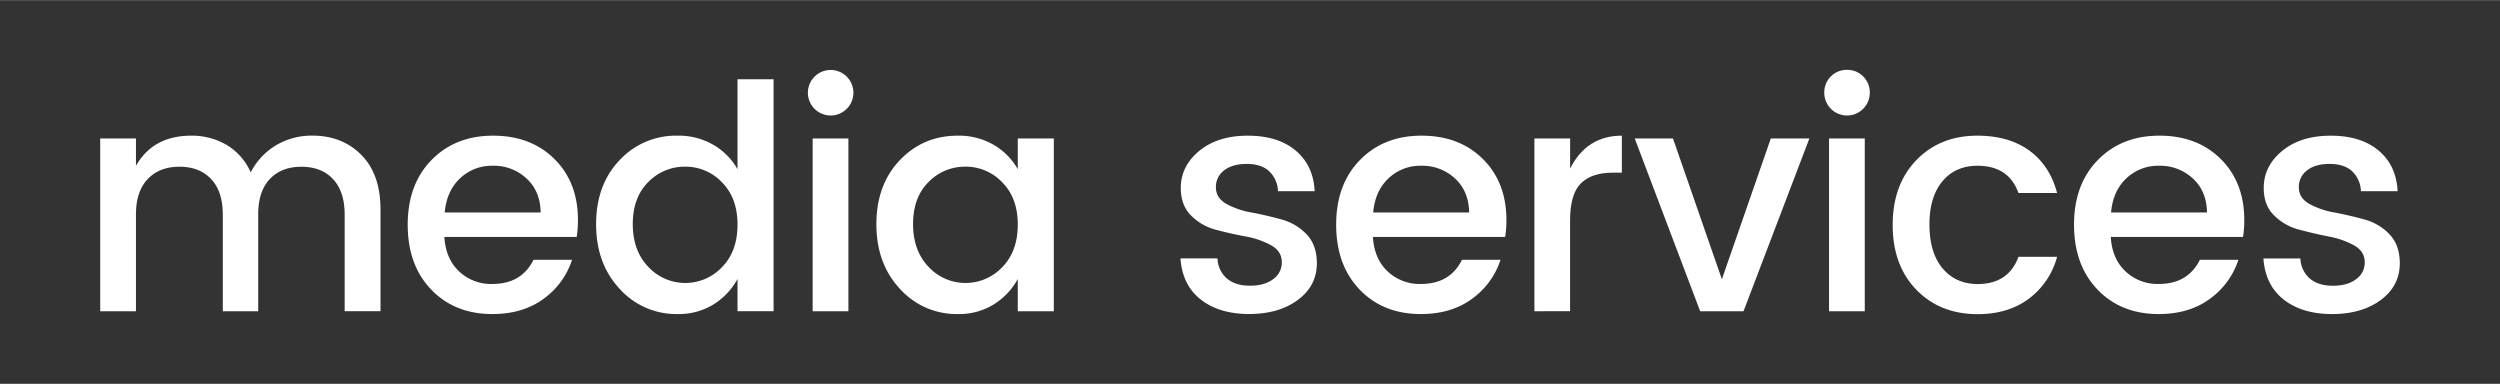
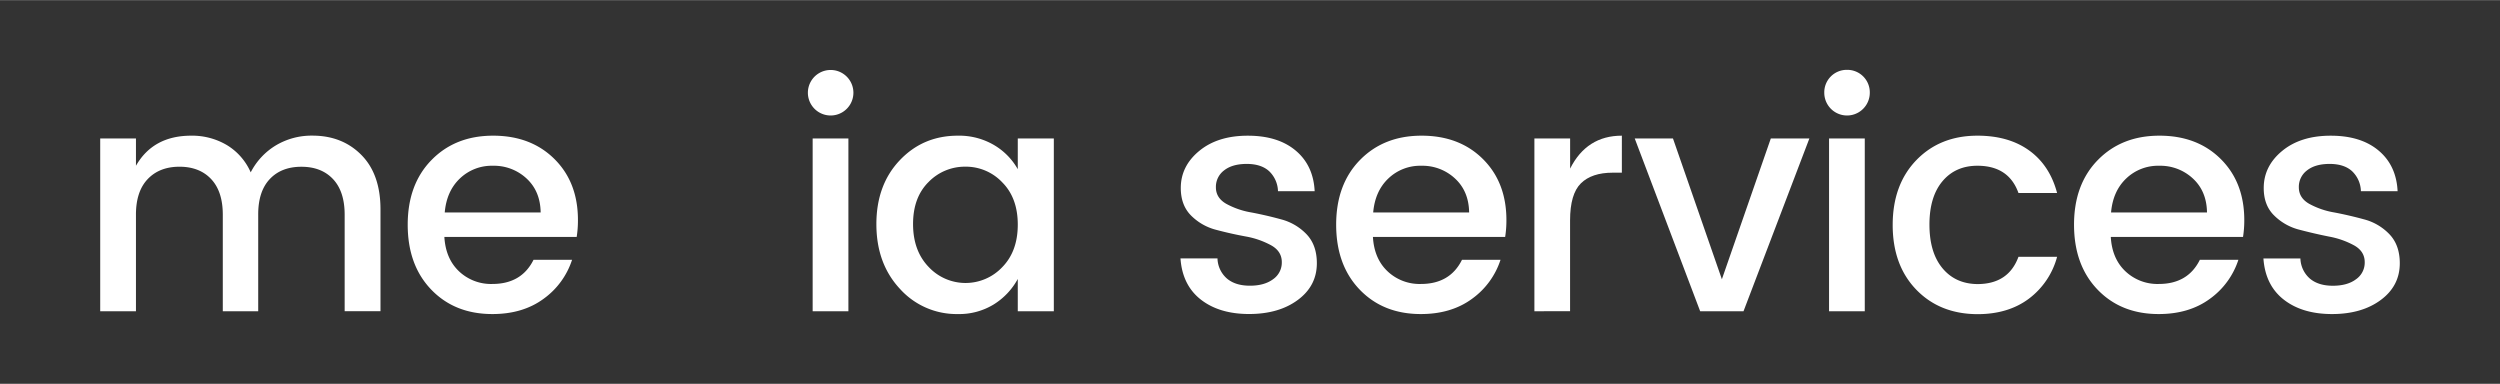
<svg xmlns="http://www.w3.org/2000/svg" id="Layer_1" data-name="Layer 1" width="16.02in" height="2.46in" viewBox="0 0 1153.32 177">
  <rect x="0" y="0" width="1153.32" height="177" fill="#333333" stroke="none" />
  <defs>
    <style>
      .cls-1 {
        fill: #fff;
      }
    </style>
  </defs>
  <title>Artboard 1</title>
  <g>
    <path class="cls-1" d="M62.72,63.84V76.42q7.95-13.87,25.45-13.88a31.45,31.45,0,0,1,16.49,4.34,27.6,27.6,0,0,1,11,12.58A31.11,31.11,0,0,1,127.29,67a32.12,32.12,0,0,1,16.85-4.48q13.74,0,22.56,8.9t8.83,25.09v47H159V99q0-10.7-5.35-16.41t-14.61-5.71q-9.26,0-14.61,5.71T119.12,99v44.55H102.78V99q0-10.7-5.35-16.41T82.82,76.86q-9.25,0-14.68,5.71T62.72,99v44.55H46.23V63.84Z" />
    <path class="cls-1" d="M227.14,144.83q-17.35,0-28.2-11.28t-10.85-29.94q0-18.64,11-29.86T227.5,62.54q17.43,0,28.28,10.77t10.84,28.14a49.13,49.13,0,0,1-.58,7.81H205q.59,10,6.73,15.83a21.47,21.47,0,0,0,15.4,5.86q13.46,0,19-11.14h17.78a35.73,35.73,0,0,1-13.16,18Q241.17,144.84,227.14,144.83ZM242.9,82.28a22,22,0,0,0-15.47-5.86,21.24,21.24,0,0,0-15.26,5.86q-6.15,5.85-7,15.69h44.25Q249.27,88.15,242.9,82.28Z" />
-     <path class="cls-1" d="M285.86,133.19Q275,121.55,275,103.4t10.78-29.51a35.45,35.45,0,0,1,26.82-11.35,31.75,31.75,0,0,1,16.56,4.26A30.15,30.15,0,0,1,340.24,78V36.51h16.63v107H340.24V128.64a31.59,31.59,0,0,1-11.14,11.78,30.55,30.55,0,0,1-16.49,4.41A35.12,35.12,0,0,1,285.86,133.19Zm47.22-10q7.16-7.3,7.16-19.6t-7.16-19.52a23.11,23.11,0,0,0-17-7.23,23.34,23.34,0,0,0-17,7.08q-7.15,7.09-7.16,19.38t7.16,19.75a23.28,23.28,0,0,0,34,.14Z" />
    <path class="cls-1" d="M393.7,42.73a10.49,10.49,0,1,1-21,0,10.49,10.49,0,1,1,21,0Zm-18.8,100.8V63.84h16.49v79.69Z" />
    <path class="cls-1" d="M415.15,133.19q-10.84-11.64-10.85-29.79t10.78-29.51q10.77-11.36,26.83-11.35a31.8,31.8,0,0,1,16.56,4.26A30.12,30.12,0,0,1,469.53,78V63.84h16.63v79.69H469.53V128.64a31.51,31.51,0,0,1-11.14,11.78,30.54,30.54,0,0,1-16.48,4.41A35.12,35.12,0,0,1,415.15,133.19Zm47.22-10q7.15-7.3,7.16-19.6t-7.16-19.52a23.1,23.1,0,0,0-17-7.23,23.37,23.37,0,0,0-17,7.08q-7.15,7.09-7.15,19.38t7.15,19.75a23.28,23.28,0,0,0,34,.14Z" />
    <path class="cls-1" d="M544.73,86.69q0-10.12,8.54-17.14t22.41-7q13.89,0,22.06,6.87t8.75,18.73H589.57a13.24,13.24,0,0,0-4.12-9.26q-3.69-3.33-10.34-3.32t-10.42,3a9.46,9.46,0,0,0-3.76,7.81q0,4.85,4.77,7.59a36.82,36.82,0,0,0,11.65,4c4.57.87,9.16,1.93,13.74,3.19A24.91,24.91,0,0,1,602.73,108q4.77,5,4.77,13.38,0,10.42-8.75,16.92t-22.49,6.51q-13.74,0-22.27-6.65t-9.4-19h17.07a12.78,12.78,0,0,0,4.33,9.26q3.91,3.33,10.63,3.33c4.49,0,8-1,10.71-3a9.33,9.33,0,0,0,4-7.88q0-4.92-4.77-7.67a38.46,38.46,0,0,0-11.64-4.12Q568,107.82,561.15,106a25.15,25.15,0,0,1-11.64-6.58Q544.73,94.65,544.73,86.69Z" />
    <path class="cls-1" d="M655.46,144.83q-17.36,0-28.2-11.28t-10.85-29.94q0-18.64,11-29.86t28.42-11.21q17.43,0,28.27,10.77t10.85,28.14a49.13,49.13,0,0,1-.58,7.81h-61q.57,10,6.73,15.83a21.47,21.47,0,0,0,15.4,5.86q13.44,0,18.95-11.14h17.78a35.73,35.73,0,0,1-13.16,18Q669.49,144.84,655.46,144.83Zm15.76-62.55a22,22,0,0,0-15.47-5.86,21.24,21.24,0,0,0-15.26,5.86q-6.15,5.85-7,15.69h44.26Q677.6,88.15,671.22,82.28Z" />
    <path class="cls-1" d="M724.34,63.84V77.73q7.67-15.2,23.87-15.19V79.61H744q-9.69,0-14.68,4.91t-5,17.07v41.94H707.86V63.84Z" />
    <path class="cls-1" d="M754.15,63.84h17.64l22.56,64.94,22.57-64.94h17.79l-30.38,79.69h-20Z" />
    <path class="cls-1" d="M862.59,42.73a10.49,10.49,0,1,1-21,0A10.37,10.37,0,0,1,852.1,32.17a10.38,10.38,0,0,1,10.49,10.56Zm-18.8,100.8V63.84h16.48v79.69Z" />
    <path class="cls-1" d="M884,133.55q-10.86-11.28-10.85-29.86t10.92-29.87Q895,62.54,912.24,62.54q14.46,0,23.93,6.87T949,89H931.18q-4.48-12.58-18.94-12.59-10.12,0-16.13,7.16t-6,20q0,12.89,6,20.11T912.24,131q14.31,0,18.94-12.59H949a35.62,35.62,0,0,1-13,19.32q-9.54,7.15-23.71,7.15Q894.89,144.83,884,133.55Z" />
    <path class="cls-1" d="M995.86,144.83q-17.36,0-28.2-11.28t-10.85-29.94q0-18.64,11-29.86t28.42-11.21q17.43,0,28.27,10.77t10.85,28.14a49.13,49.13,0,0,1-.58,7.81h-61q.57,10,6.73,15.83a21.47,21.47,0,0,0,15.4,5.86q13.44,0,18.95-11.14h17.78a35.73,35.73,0,0,1-13.16,18Q1009.89,144.84,995.86,144.83Zm15.76-62.55a22,22,0,0,0-15.47-5.86,21.24,21.24,0,0,0-15.26,5.86q-6.15,5.85-7,15.69h44.26Q1018,88.15,1011.62,82.28Z" />
    <path class="cls-1" d="M1044.32,86.69q0-10.12,8.54-17.14t22.41-7q13.89,0,22.06,6.87t8.75,18.73h-16.93a13.19,13.19,0,0,0-4.11-9.26q-3.69-3.33-10.35-3.32t-10.41,3a9.46,9.46,0,0,0-3.76,7.81q0,4.85,4.77,7.59a36.64,36.64,0,0,0,11.65,4q6.86,1.31,13.73,3.19a24.89,24.89,0,0,1,11.65,6.86q4.77,5,4.77,13.38,0,10.42-8.75,16.92t-22.49,6.51q-13.74,0-22.27-6.65t-9.4-19h17.06a12.83,12.83,0,0,0,4.34,9.26q3.92,3.33,10.63,3.33t10.7-3a9.32,9.32,0,0,0,4-7.88q0-4.92-4.77-7.67a38.56,38.56,0,0,0-11.64-4.12q-6.87-1.37-13.74-3.18a25.18,25.18,0,0,1-11.65-6.58Q1044.32,94.65,1044.32,86.69Z" />
  </g>
</svg>